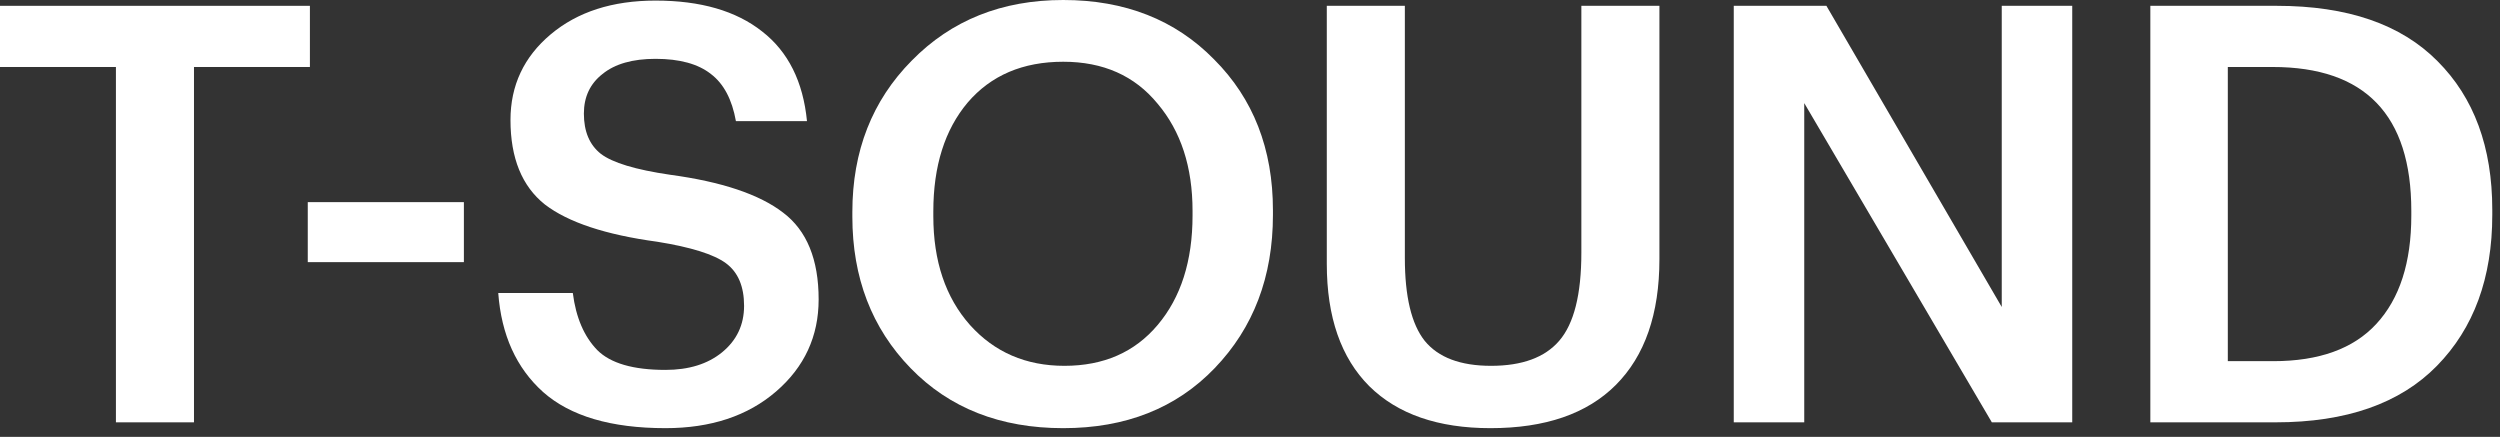
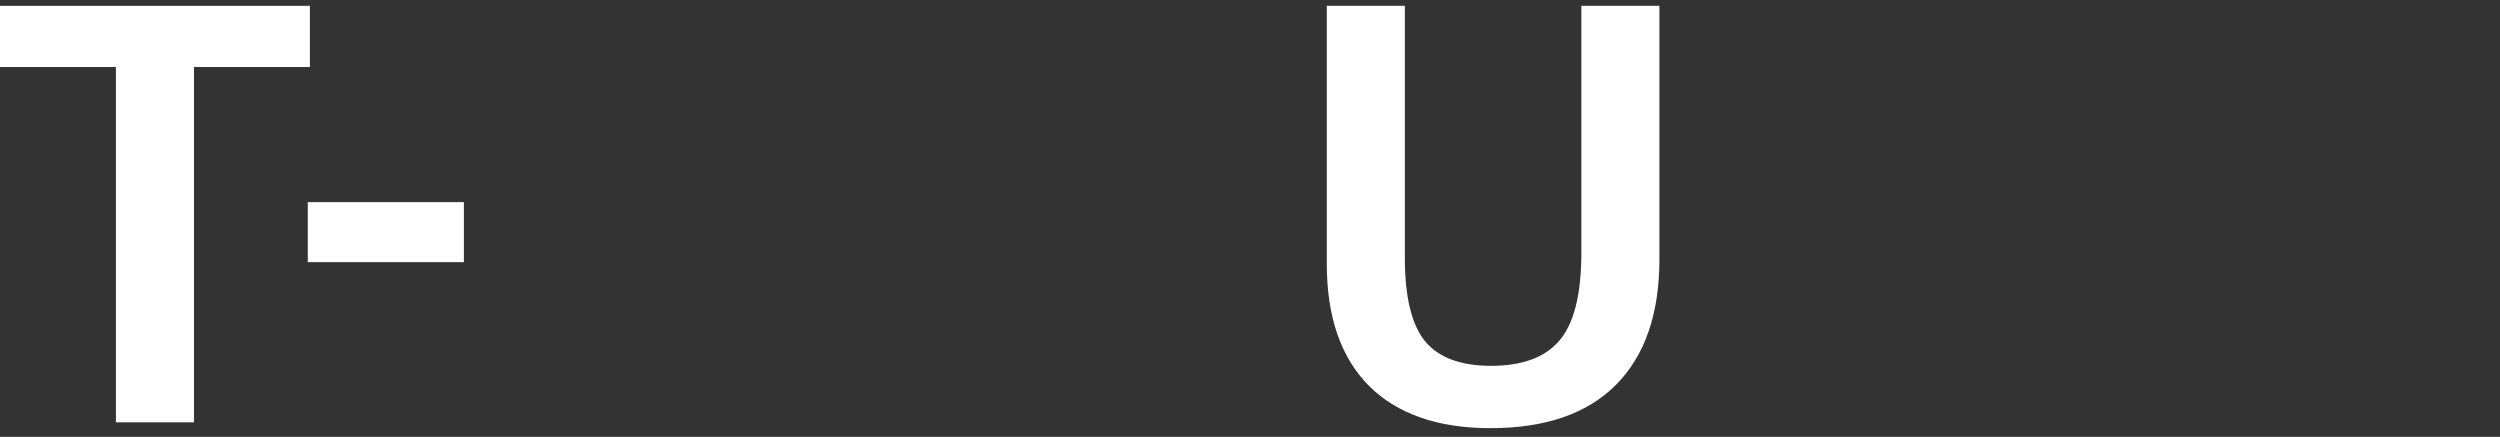
<svg xmlns="http://www.w3.org/2000/svg" width="103" height="18" viewBox="0 0 103 18" fill="none">
  <rect x="0" y="0" width="103" height="18" fill="#333333" stroke="none" />
-   <path d="M91.786 14.88H93.658C95.546 14.88 96.962 14.368 97.906 13.344C98.866 12.304 99.346 10.816 99.346 8.88V8.688C99.346 4.736 97.442 2.76 93.634 2.76H91.786V14.88ZM88.594 17.4V0.24H93.802C96.714 0.24 98.922 1 100.426 2.52C101.93 4.024 102.682 6.064 102.682 8.64V8.856C102.682 11.448 101.922 13.52 100.402 15.072C98.882 16.624 96.666 17.4 93.754 17.4H88.594Z" fill="white" />
-   <path d="M71.431 17.4V0.24H75.248L82.472 12.648V0.24H85.376V17.4H82.064L74.335 4.248V17.4H71.431Z" fill="white" />
  <path d="M61.408 17.64C59.248 17.64 57.584 17.064 56.416 15.912C55.248 14.744 54.664 13.064 54.664 10.872V0.24H57.88V10.632C57.88 12.216 58.152 13.352 58.696 14.04C59.256 14.728 60.168 15.072 61.432 15.072C62.712 15.072 63.648 14.728 64.24 14.04C64.848 13.336 65.152 12.128 65.152 10.416V0.24H68.368V10.68C68.368 12.936 67.768 14.664 66.568 15.864C65.384 17.048 63.664 17.64 61.408 17.64Z" fill="white" />
-   <path d="M43.853 15.072C45.469 15.072 46.749 14.512 47.693 13.392C48.653 12.256 49.133 10.752 49.133 8.88V8.688C49.133 6.88 48.653 5.408 47.693 4.272C46.749 3.12 45.453 2.544 43.805 2.544C42.141 2.544 40.829 3.104 39.869 4.224C38.925 5.344 38.453 6.84 38.453 8.712V8.904C38.453 10.76 38.957 12.256 39.965 13.392C40.973 14.512 42.269 15.072 43.853 15.072ZM43.805 17.64C41.213 17.64 39.117 16.816 37.517 15.168C35.917 13.52 35.117 11.44 35.117 8.928V8.736C35.117 6.224 35.933 4.144 37.565 2.496C39.197 0.832 41.277 0 43.805 0C46.349 0 48.421 0.816 50.021 2.448C51.637 4.064 52.445 6.136 52.445 8.664V8.856C52.445 11.4 51.645 13.504 50.045 15.168C48.461 16.816 46.381 17.64 43.805 17.64Z" fill="white" />
-   <path d="M27.416 17.64C25.176 17.64 23.496 17.144 22.376 16.152C21.272 15.16 20.656 13.8 20.528 12.072H23.6C23.728 13.08 24.064 13.864 24.608 14.424C25.152 14.968 26.088 15.24 27.416 15.24C28.376 15.24 29.152 15 29.744 14.52C30.352 14.024 30.656 13.384 30.656 12.6C30.656 11.8 30.408 11.216 29.912 10.848C29.416 10.48 28.472 10.184 27.08 9.96C24.952 9.672 23.408 9.16 22.448 8.424C21.504 7.672 21.032 6.512 21.032 4.944C21.032 3.52 21.584 2.344 22.688 1.416C23.792 0.488 25.232 0.024 27.008 0.024C28.864 0.024 30.328 0.448 31.4 1.296C32.472 2.128 33.088 3.36 33.248 4.992H30.32C30.16 4.096 29.816 3.448 29.288 3.048C28.76 2.632 28 2.424 27.008 2.424C26.064 2.424 25.336 2.632 24.824 3.048C24.312 3.448 24.056 3.992 24.056 4.68C24.056 5.416 24.288 5.968 24.752 6.336C25.232 6.704 26.184 6.992 27.608 7.2C29.736 7.488 31.288 8.008 32.264 8.76C33.24 9.496 33.728 10.688 33.728 12.336C33.728 13.856 33.144 15.12 31.976 16.128C30.808 17.136 29.288 17.64 27.416 17.64Z" fill="white" />
  <path d="M12.68 10.8V8.328H19.112V10.8H12.68Z" fill="white" />
  <path d="M4.776 17.4V2.76H0V0.24H12.768V2.76H7.992V17.4H4.776Z" fill="white" />
</svg>